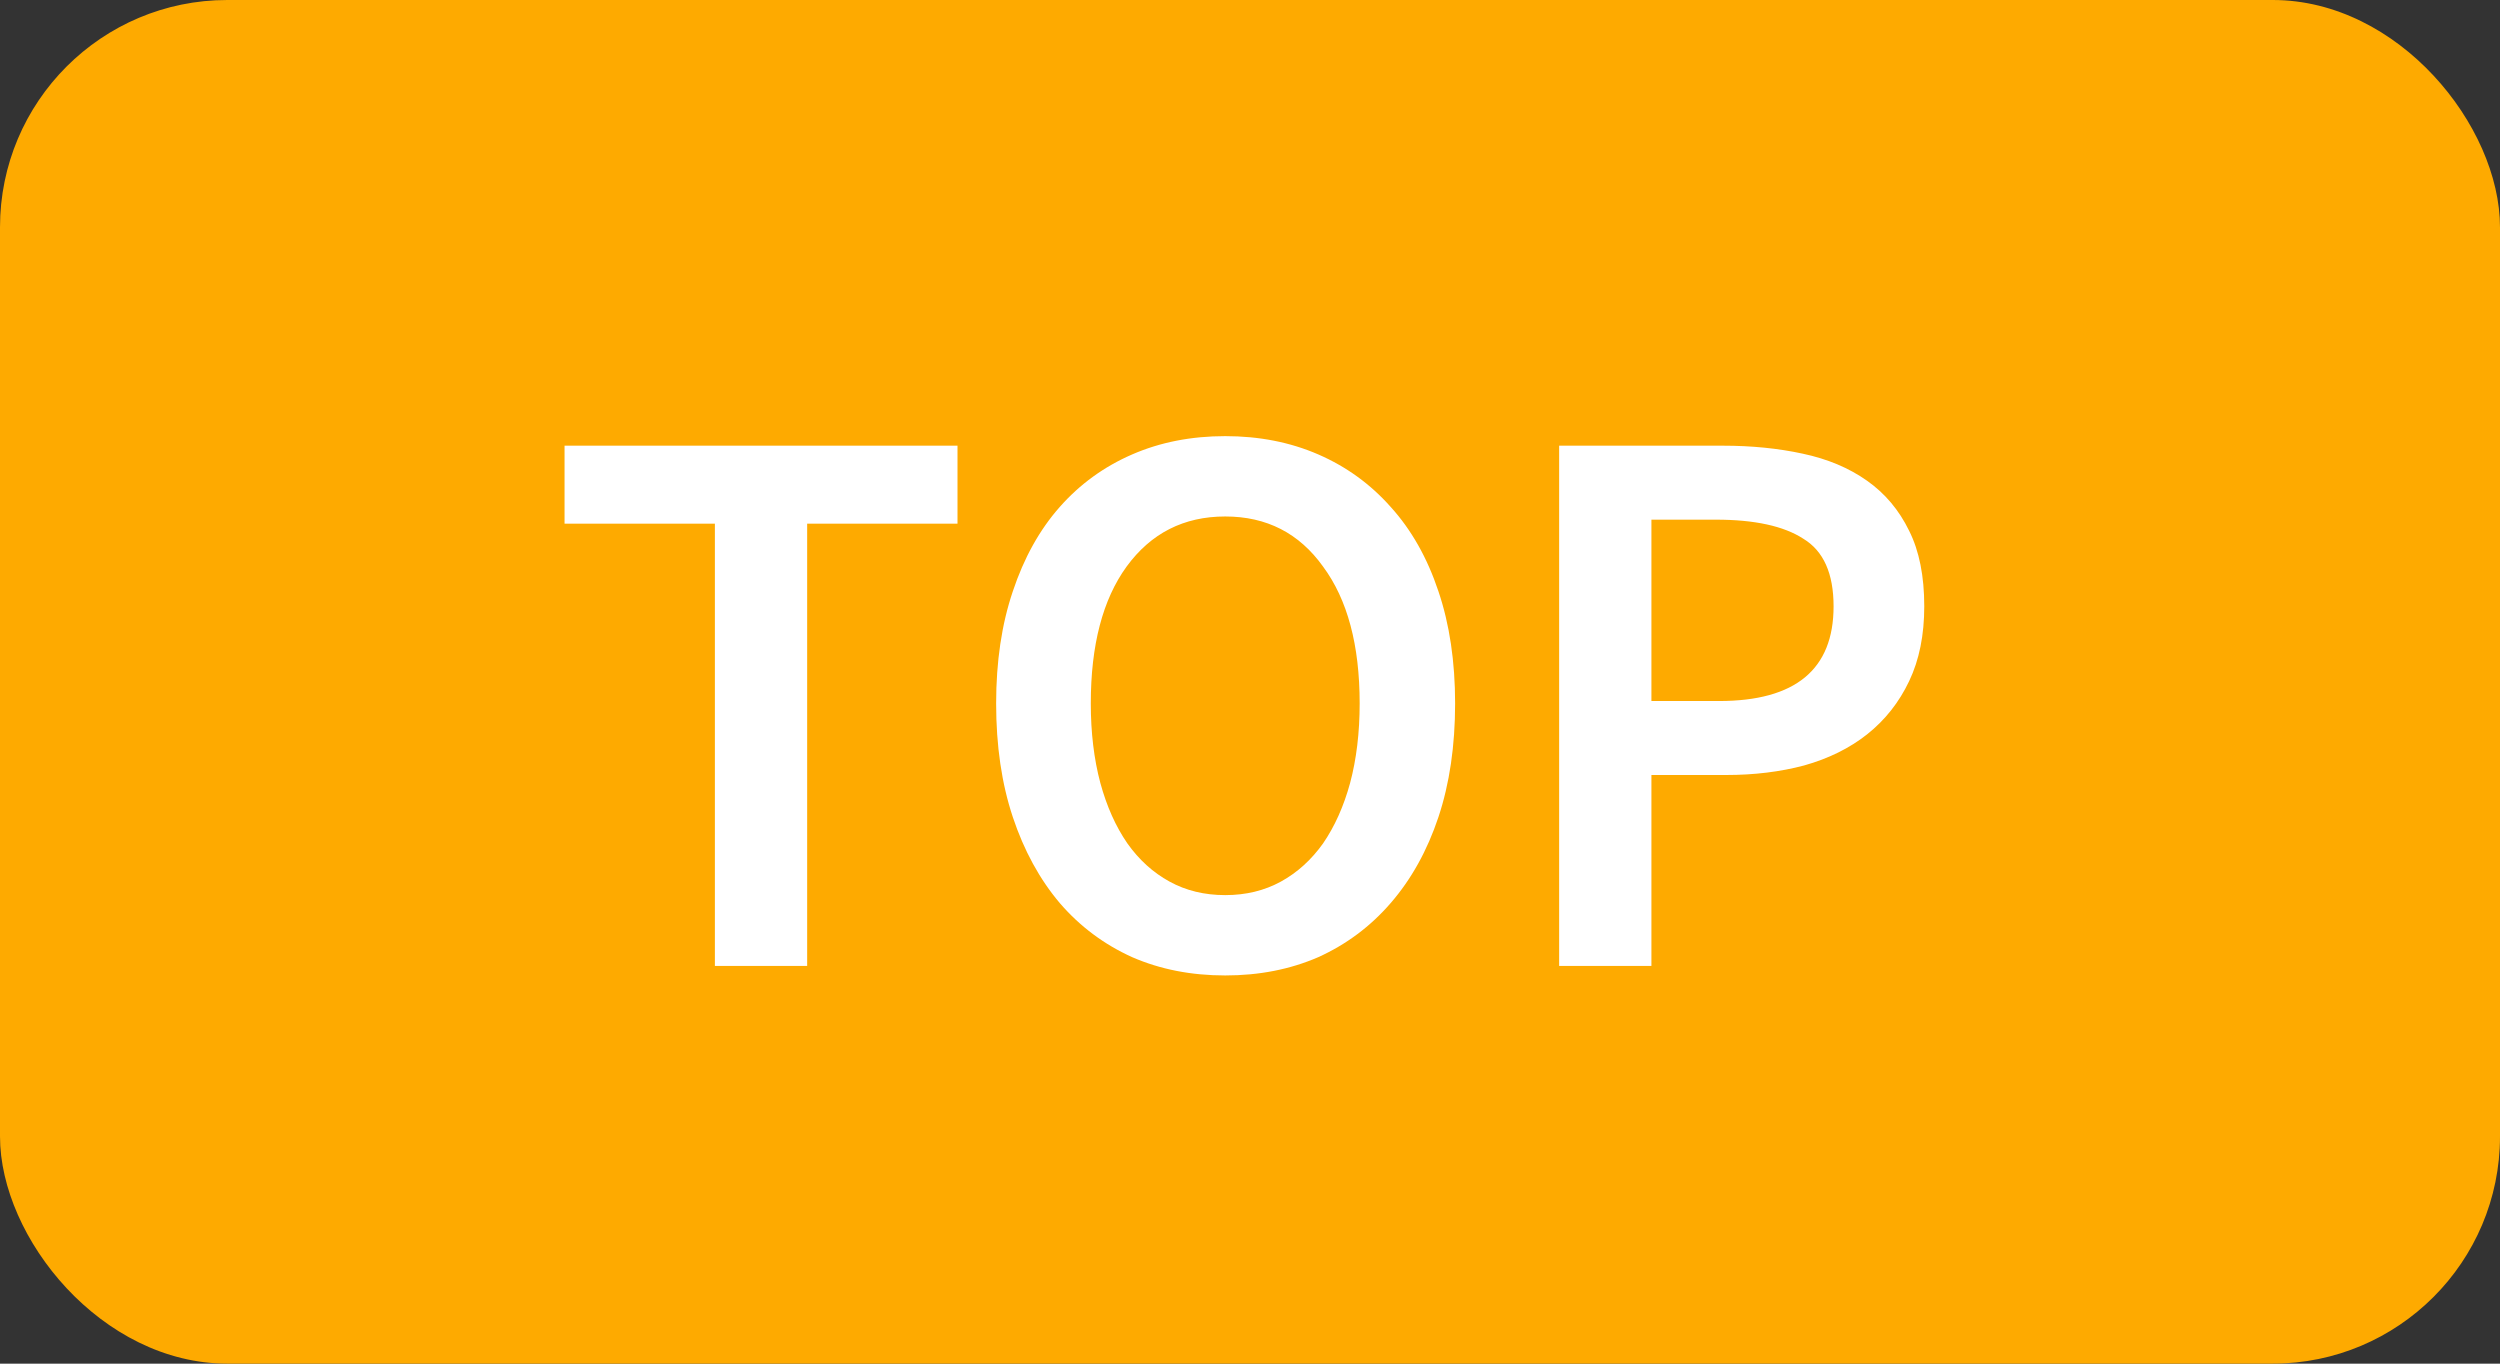
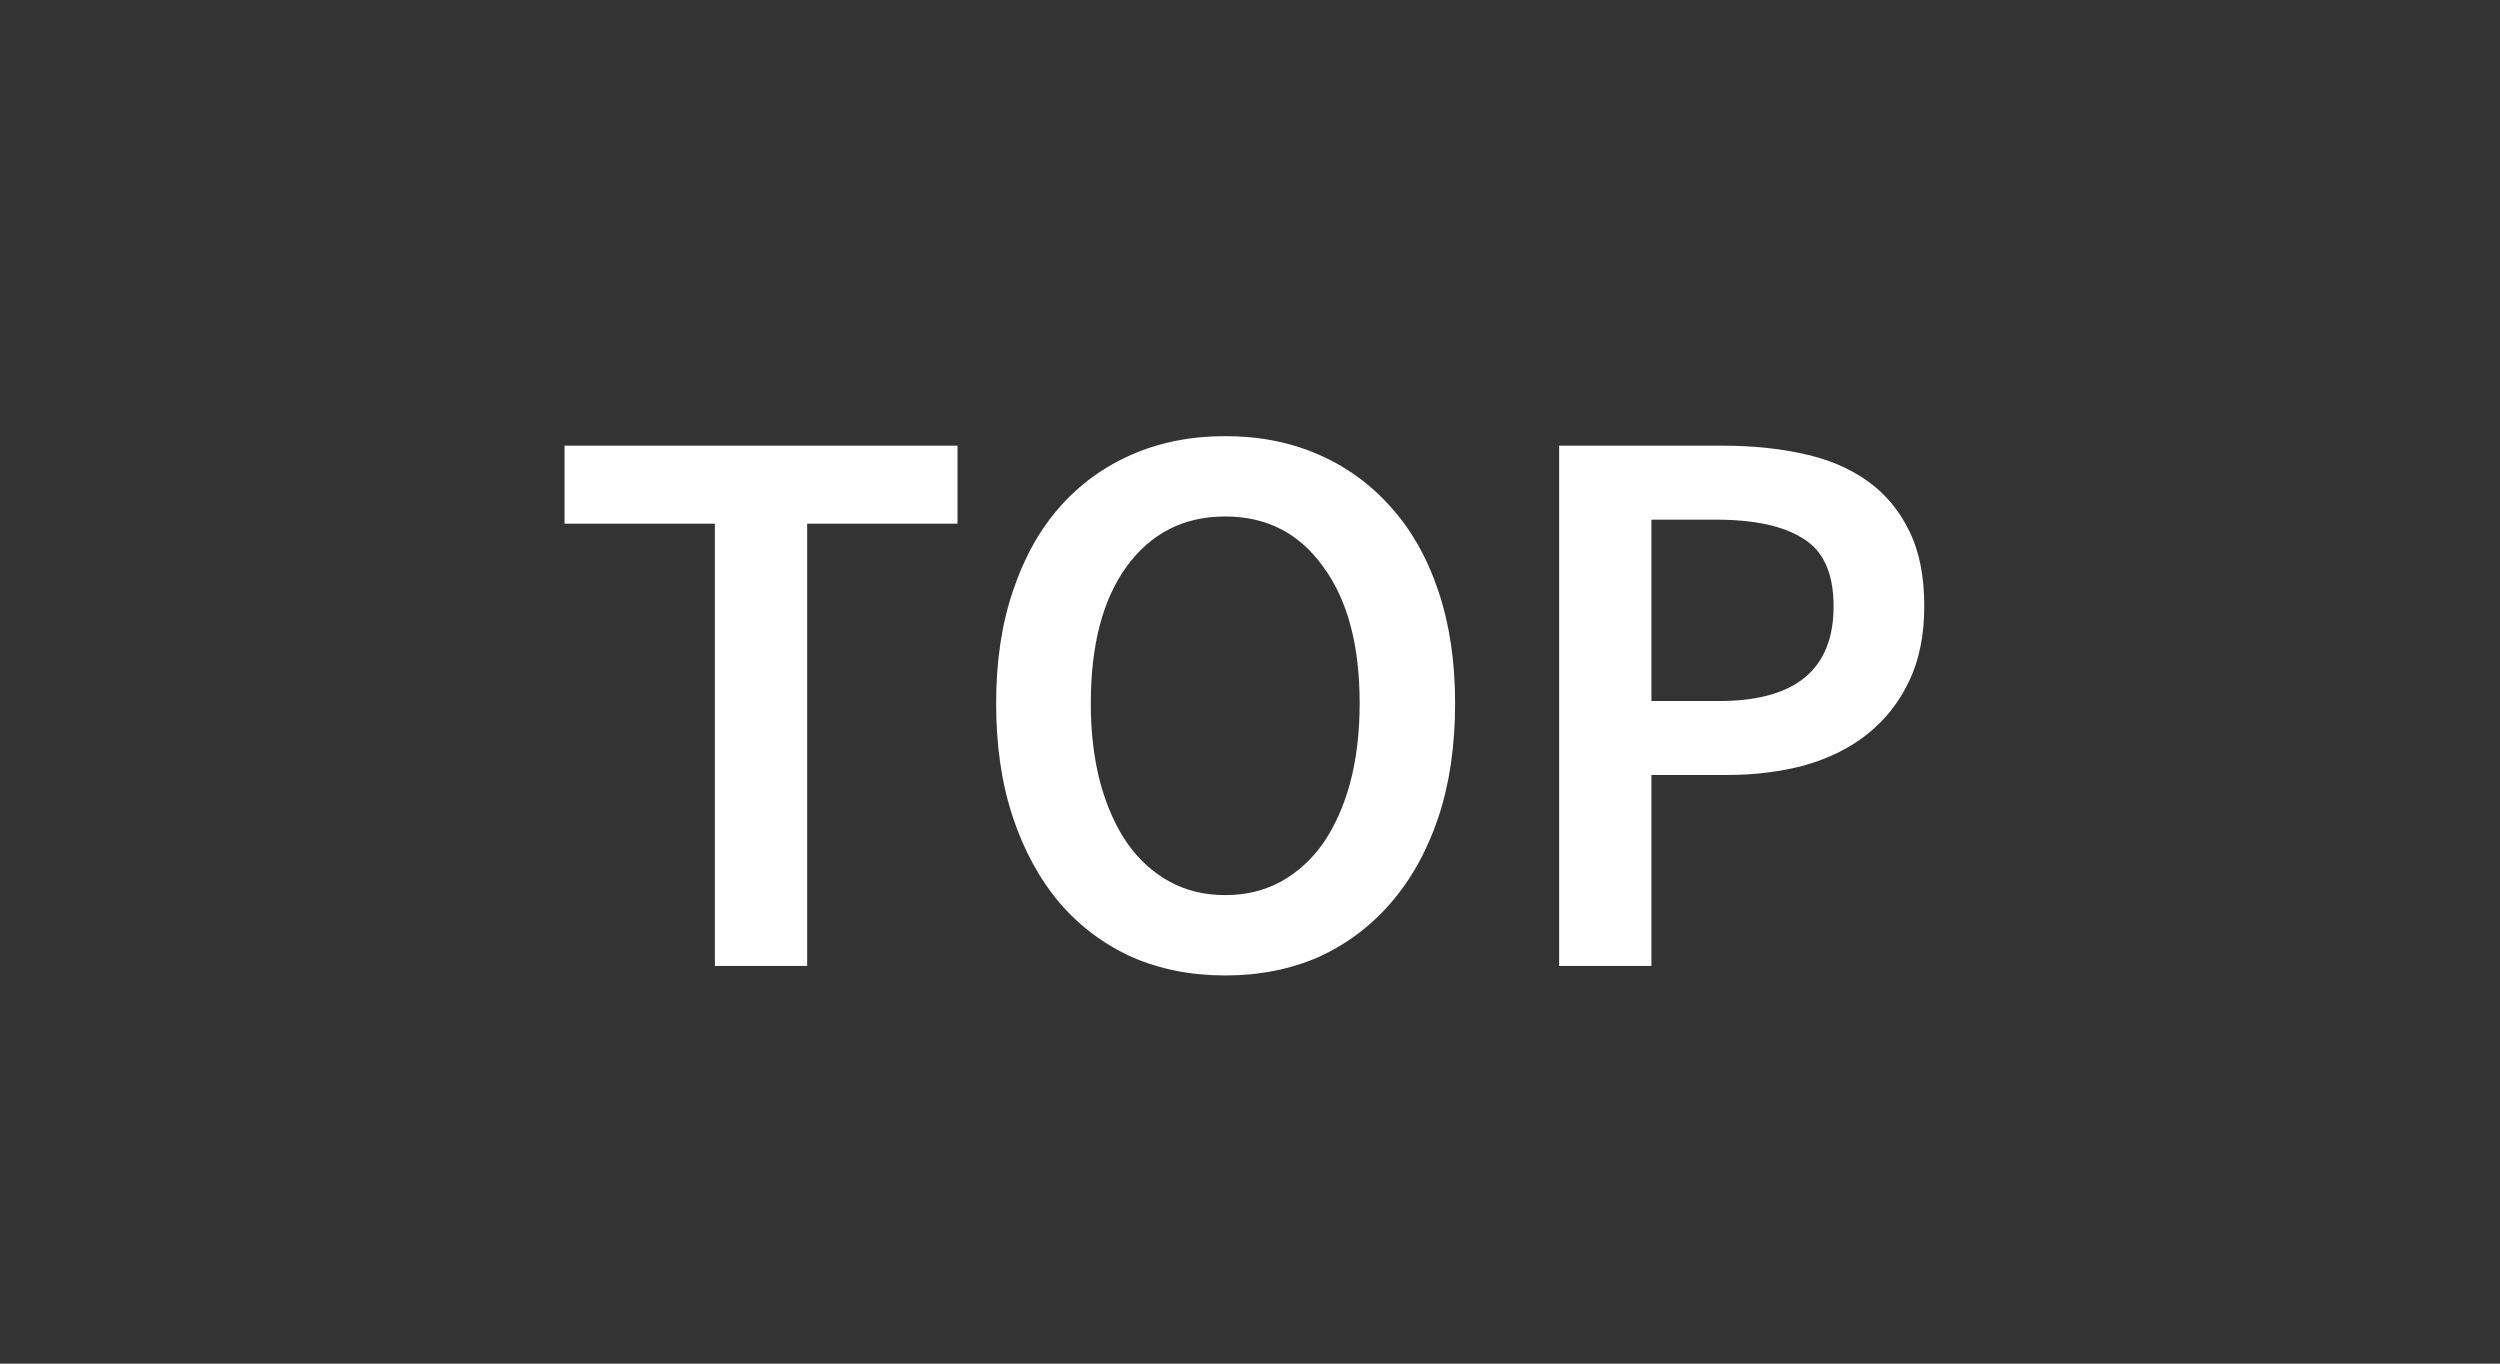
<svg xmlns="http://www.w3.org/2000/svg" width="44" height="24" viewBox="0 0 44 24" fill="none">
  <rect x="0" y="0" width="44" height="24" fill="#333333" stroke="none" />
-   <rect width="44" height="24" rx="4" fill="#FEAA00" />
  <path d="M12.582 17V9.216H9.936V7.844H16.852V9.216H14.206V17H12.582ZM21.564 17.168C20.966 17.168 20.42 17.061 19.926 16.846C19.431 16.622 19.006 16.305 18.652 15.894C18.297 15.474 18.022 14.97 17.826 14.382C17.63 13.794 17.532 13.127 17.532 12.38C17.532 11.643 17.63 10.985 17.826 10.406C18.022 9.818 18.297 9.323 18.652 8.922C19.006 8.521 19.431 8.213 19.926 7.998C20.42 7.783 20.966 7.676 21.564 7.676C22.161 7.676 22.707 7.783 23.202 7.998C23.696 8.213 24.121 8.521 24.476 8.922C24.84 9.323 25.12 9.818 25.316 10.406C25.512 10.985 25.61 11.643 25.61 12.38C25.61 13.127 25.512 13.794 25.316 14.382C25.12 14.97 24.84 15.474 24.476 15.894C24.121 16.305 23.696 16.622 23.202 16.846C22.707 17.061 22.161 17.168 21.564 17.168ZM21.564 15.754C21.928 15.754 22.254 15.675 22.544 15.516C22.833 15.357 23.08 15.133 23.286 14.844C23.491 14.545 23.65 14.191 23.762 13.78C23.874 13.36 23.93 12.893 23.93 12.38C23.93 11.353 23.715 10.551 23.286 9.972C22.866 9.384 22.292 9.09 21.564 9.09C20.836 9.09 20.257 9.384 19.828 9.972C19.408 10.551 19.198 11.353 19.198 12.38C19.198 12.893 19.254 13.36 19.366 13.78C19.478 14.191 19.636 14.545 19.842 14.844C20.047 15.133 20.294 15.357 20.584 15.516C20.873 15.675 21.2 15.754 21.564 15.754ZM27.441 17V7.844H30.325C30.829 7.844 31.296 7.891 31.725 7.984C32.164 8.077 32.542 8.236 32.859 8.46C33.177 8.684 33.424 8.978 33.601 9.342C33.779 9.697 33.867 10.14 33.867 10.672C33.867 11.176 33.779 11.615 33.601 11.988C33.424 12.361 33.177 12.674 32.859 12.926C32.551 13.169 32.183 13.351 31.753 13.472C31.333 13.584 30.876 13.64 30.381 13.64H29.065V17H27.441ZM29.065 12.338H30.255C31.599 12.338 32.271 11.783 32.271 10.672C32.271 10.093 32.094 9.697 31.739 9.482C31.394 9.258 30.881 9.146 30.199 9.146H29.065V12.338Z" fill="white" />
</svg>